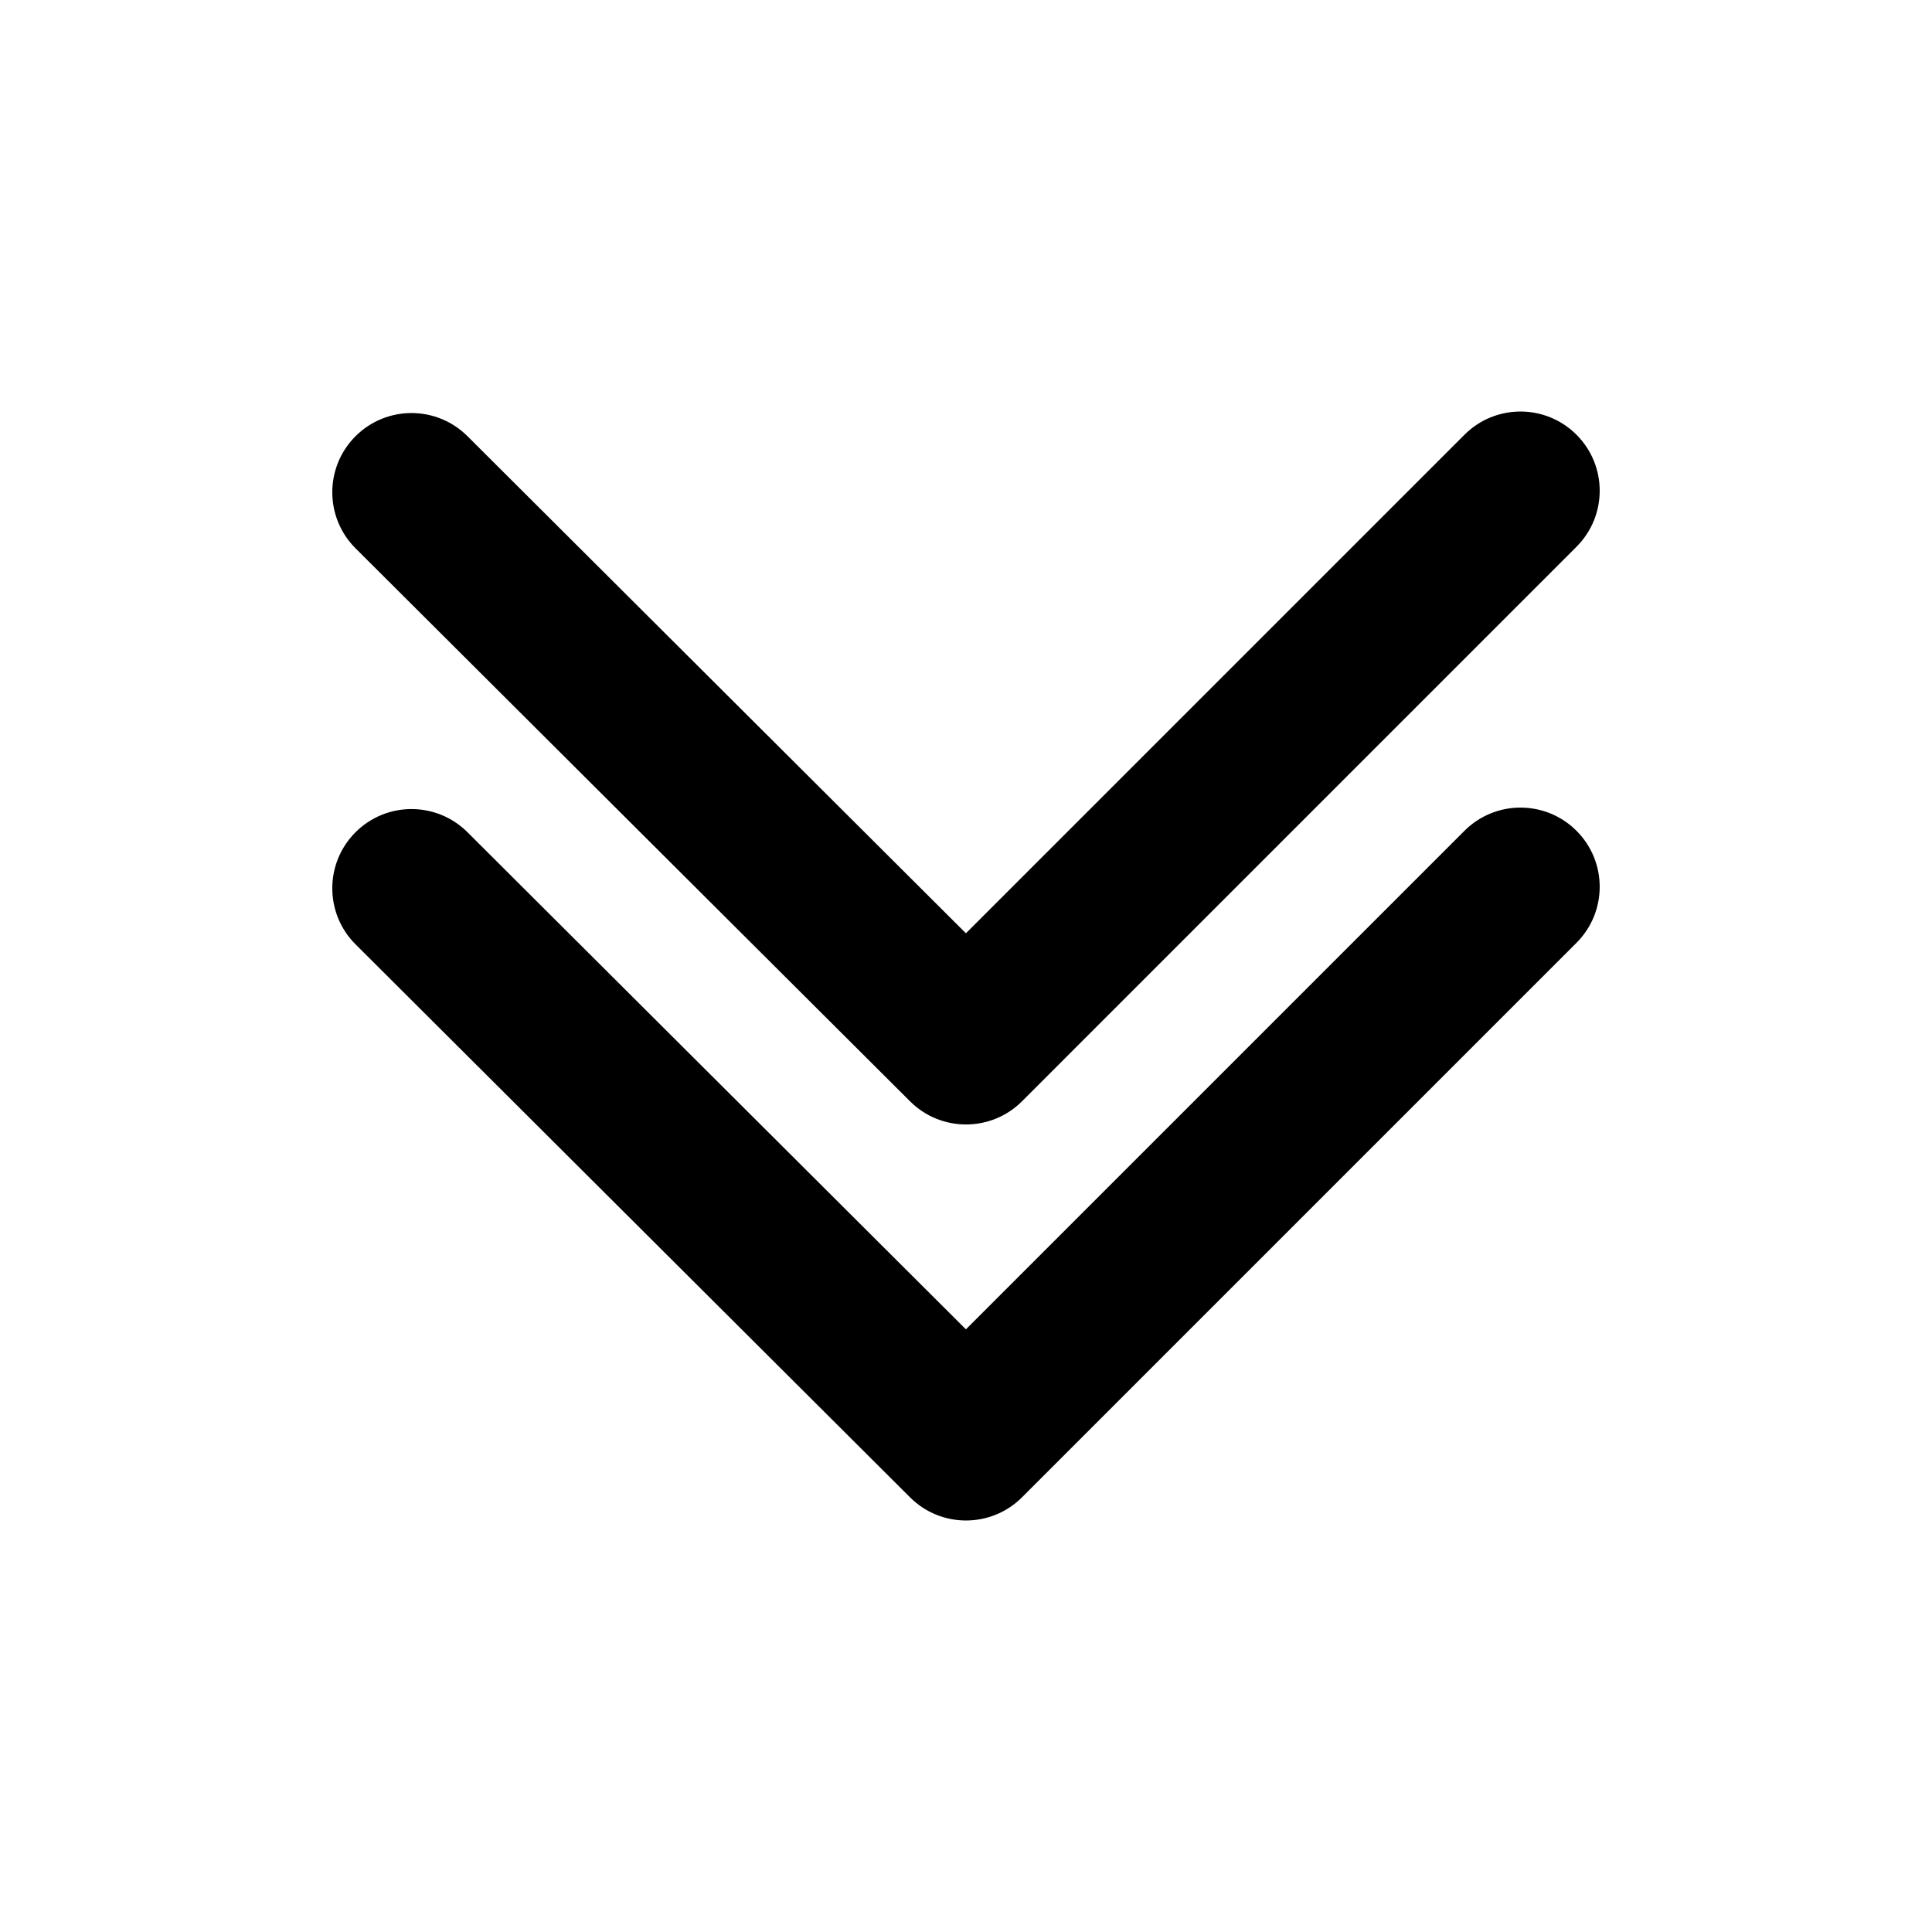
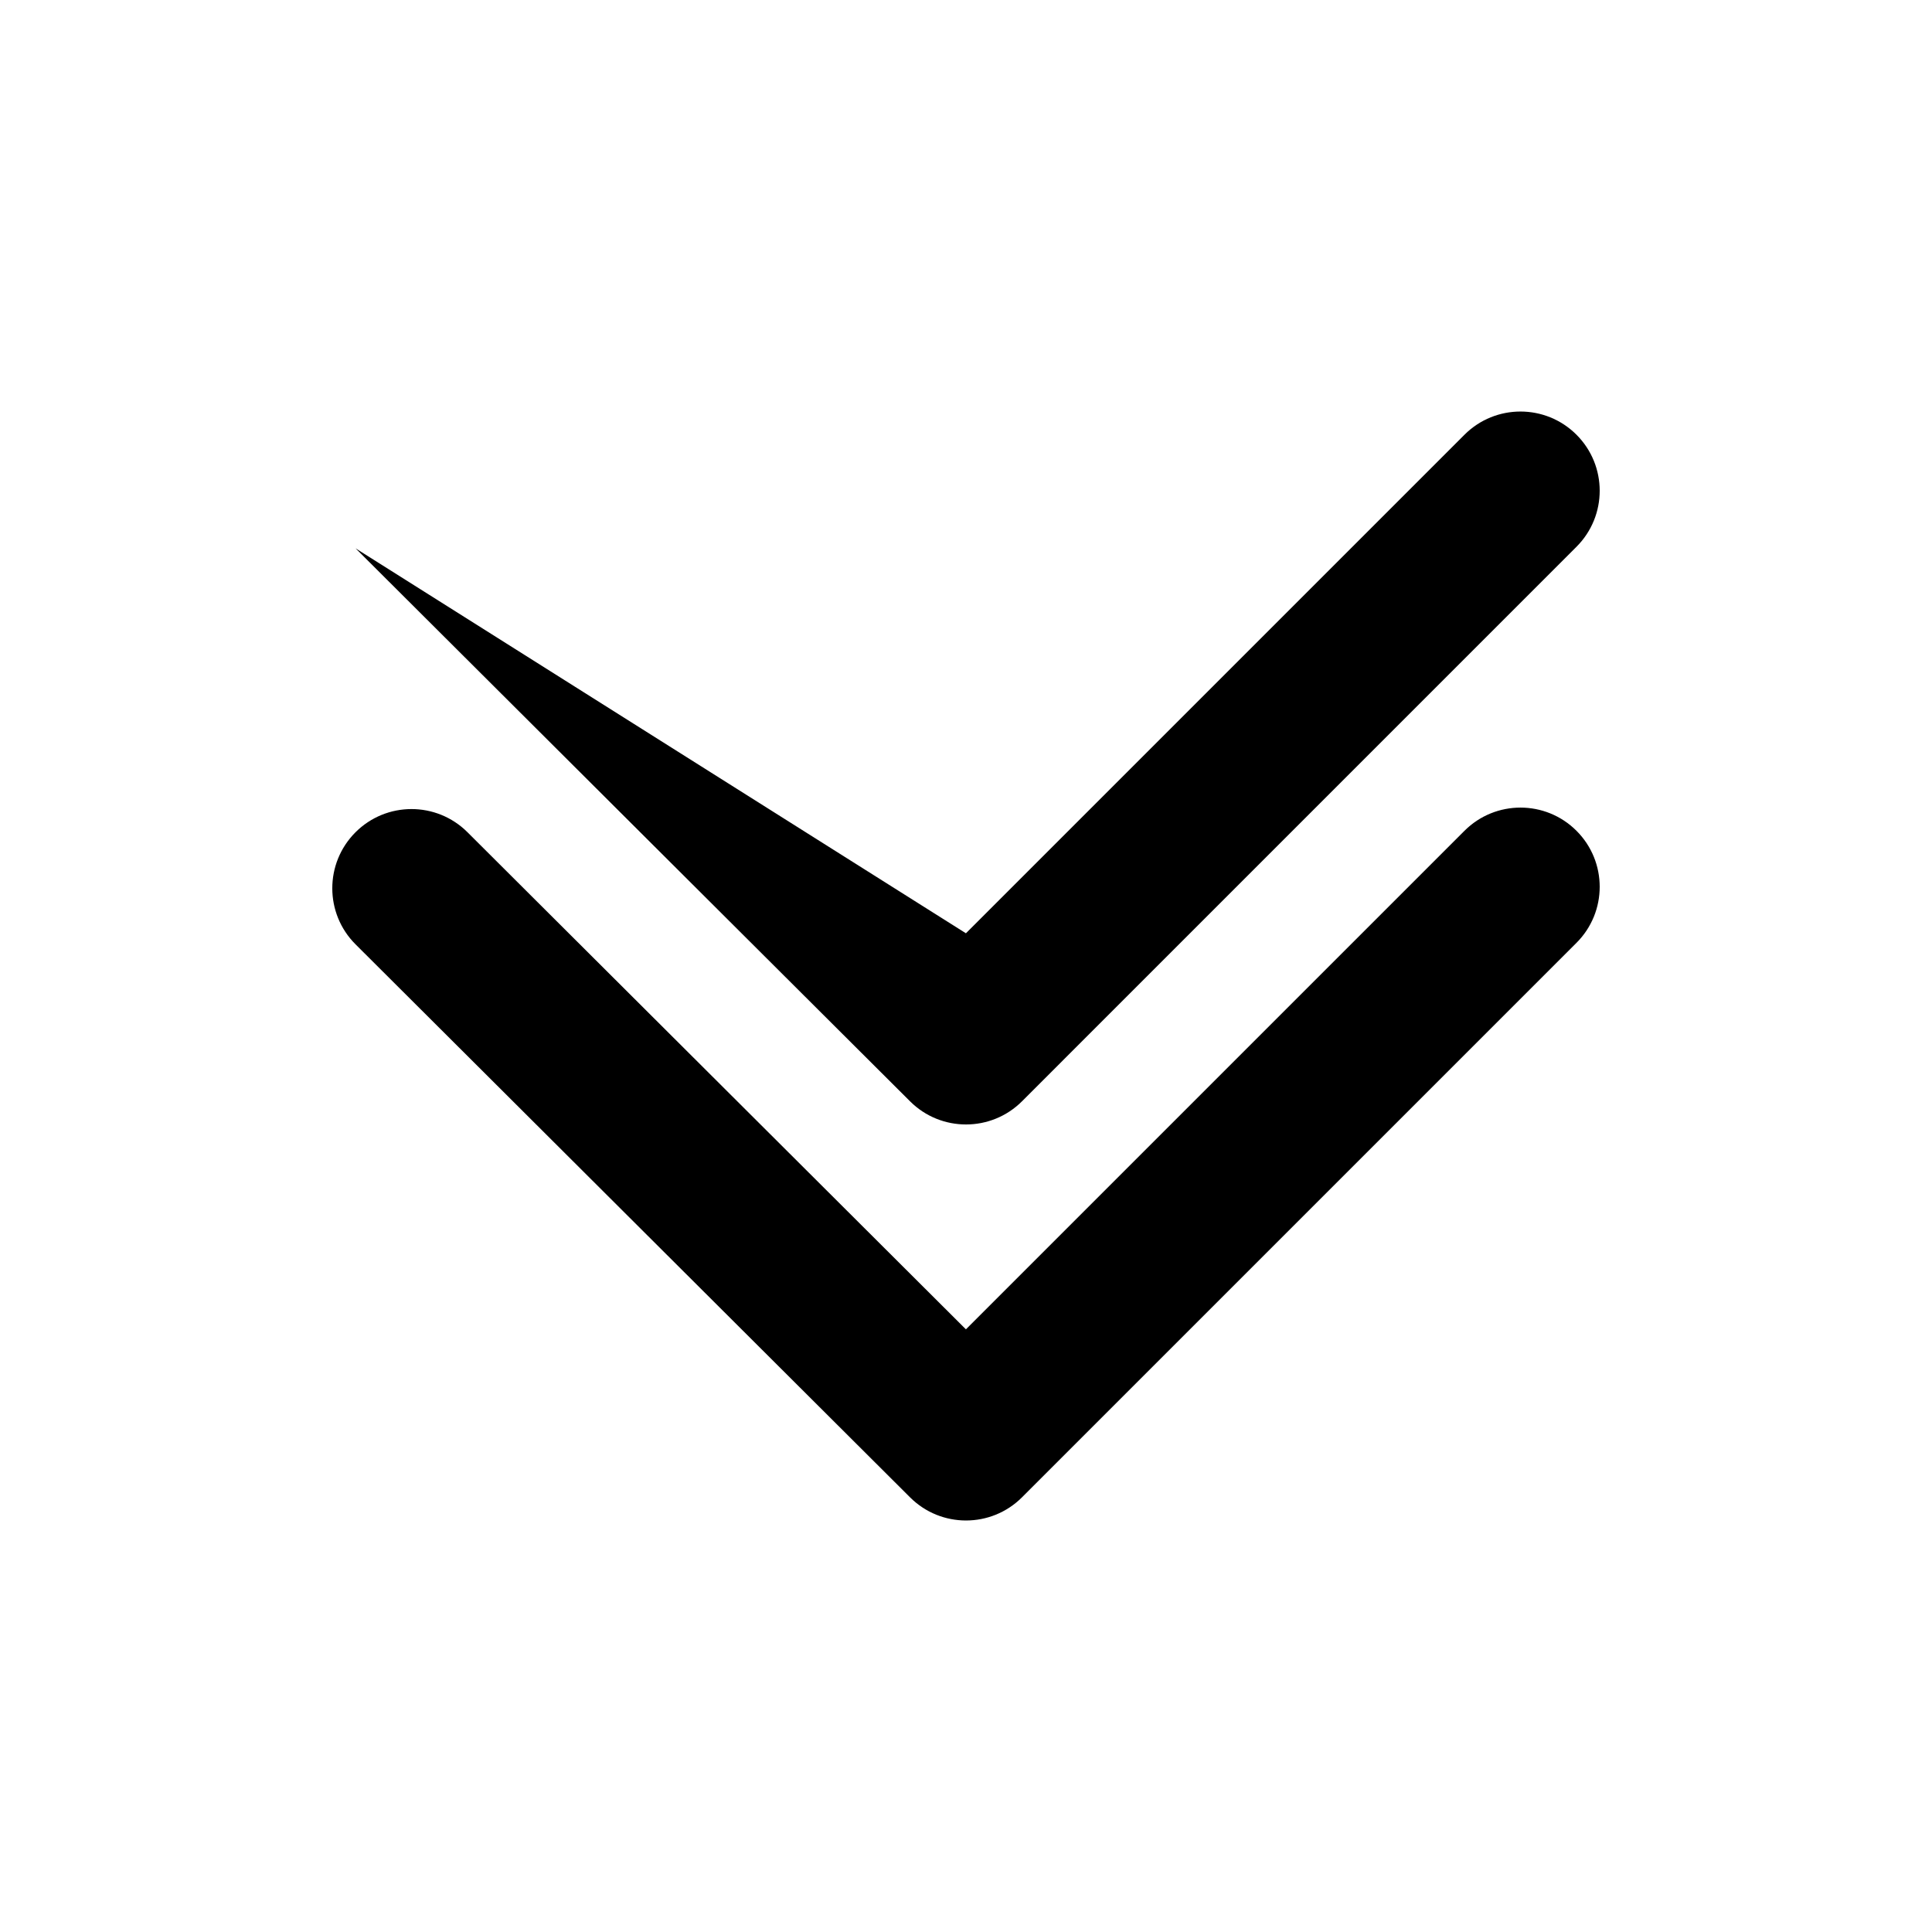
<svg xmlns="http://www.w3.org/2000/svg" fill="#000000" width="800px" height="800px" version="1.1" viewBox="144 144 512 512">
-   <path d="m399.98 496.29 132.12-132.12c8.199-8.199 21.492-8.199 29.688 0 8.199 8.195 8.199 21.488 0 29.688l-146.94 146.94c-8.191 8.191-21.469 8.199-29.668 0.02l-146.95-146.55c-8.211-8.188-8.227-21.477-0.039-29.688 8.188-8.207 21.477-8.227 29.688-0.039zm0-104.96 132.12-132.12c8.199-8.199 21.492-8.199 29.688 0 8.199 8.199 8.199 21.488 0 29.688l-146.94 146.95c-8.191 8.188-21.469 8.199-29.668 0.02l-146.95-146.55c-8.211-8.188-8.227-21.477-0.039-29.688 8.188-8.207 21.477-8.227 29.688-0.039z" />
+   <path d="m399.98 496.29 132.12-132.12c8.199-8.199 21.492-8.199 29.688 0 8.199 8.195 8.199 21.488 0 29.688l-146.94 146.94c-8.191 8.191-21.469 8.199-29.668 0.02l-146.95-146.55c-8.211-8.188-8.227-21.477-0.039-29.688 8.188-8.207 21.477-8.227 29.688-0.039zm0-104.96 132.12-132.12c8.199-8.199 21.492-8.199 29.688 0 8.199 8.199 8.199 21.488 0 29.688l-146.94 146.95c-8.191 8.188-21.469 8.199-29.668 0.02l-146.95-146.55z" />
</svg>